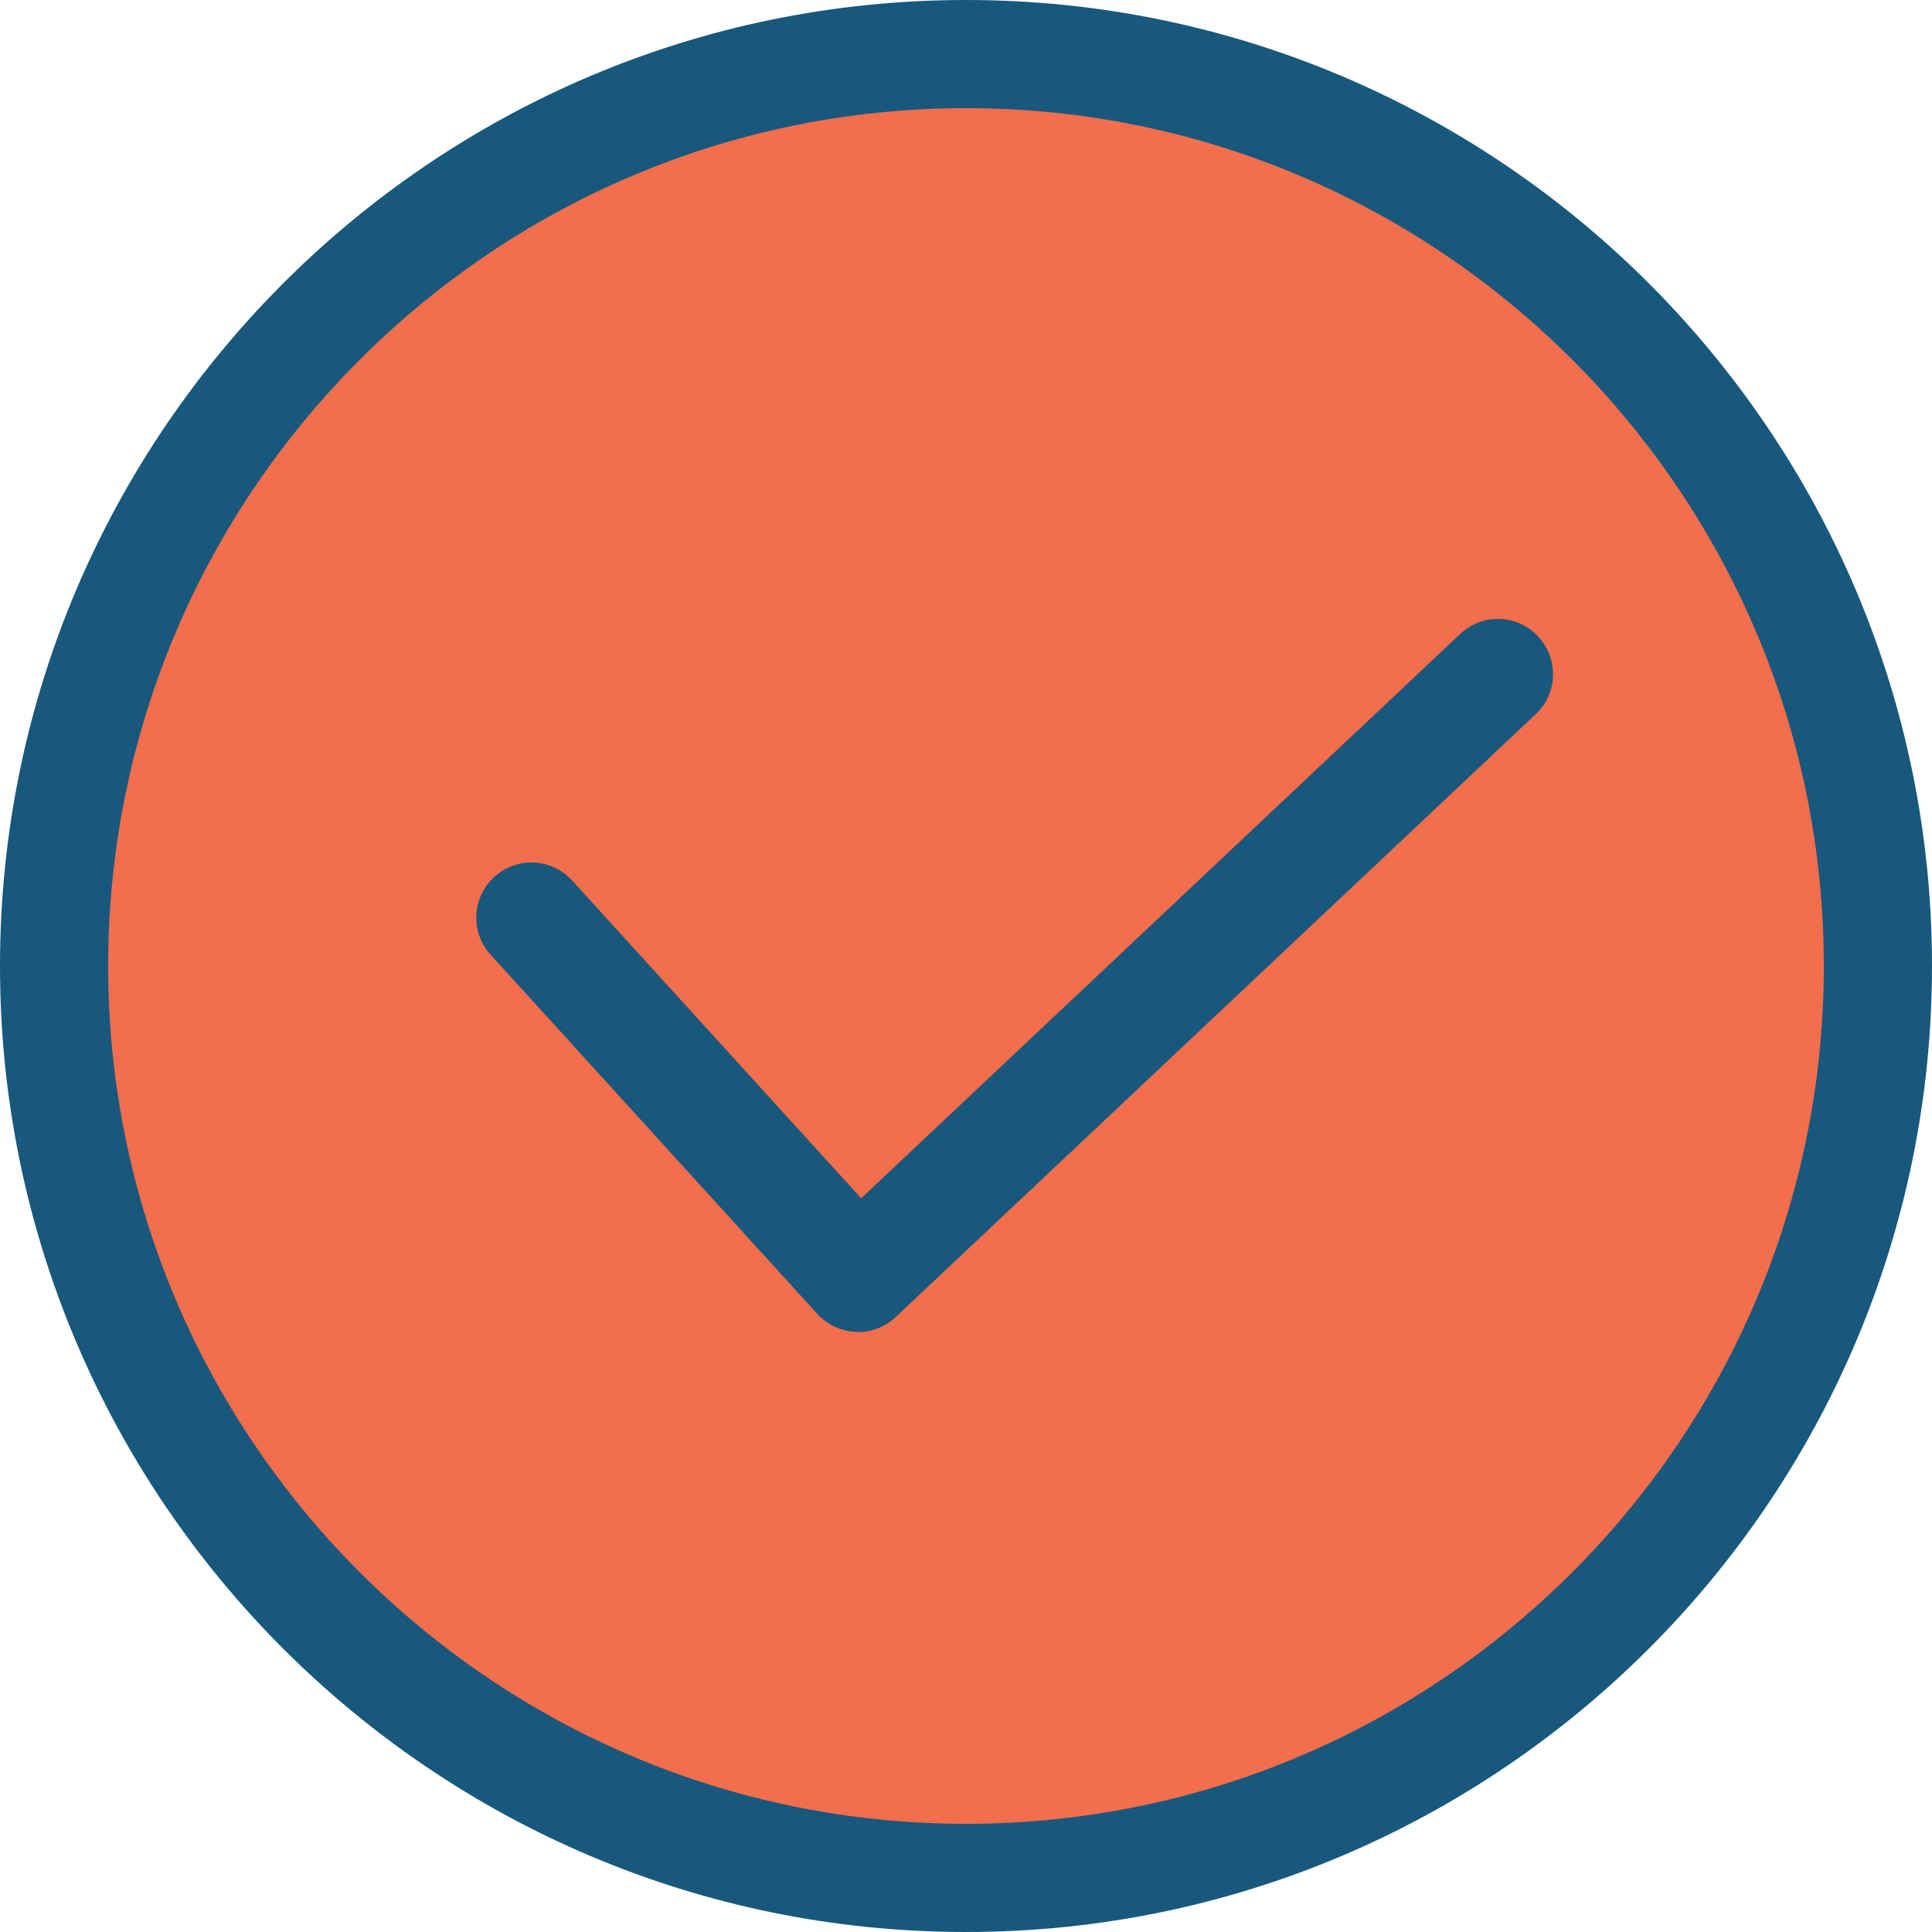
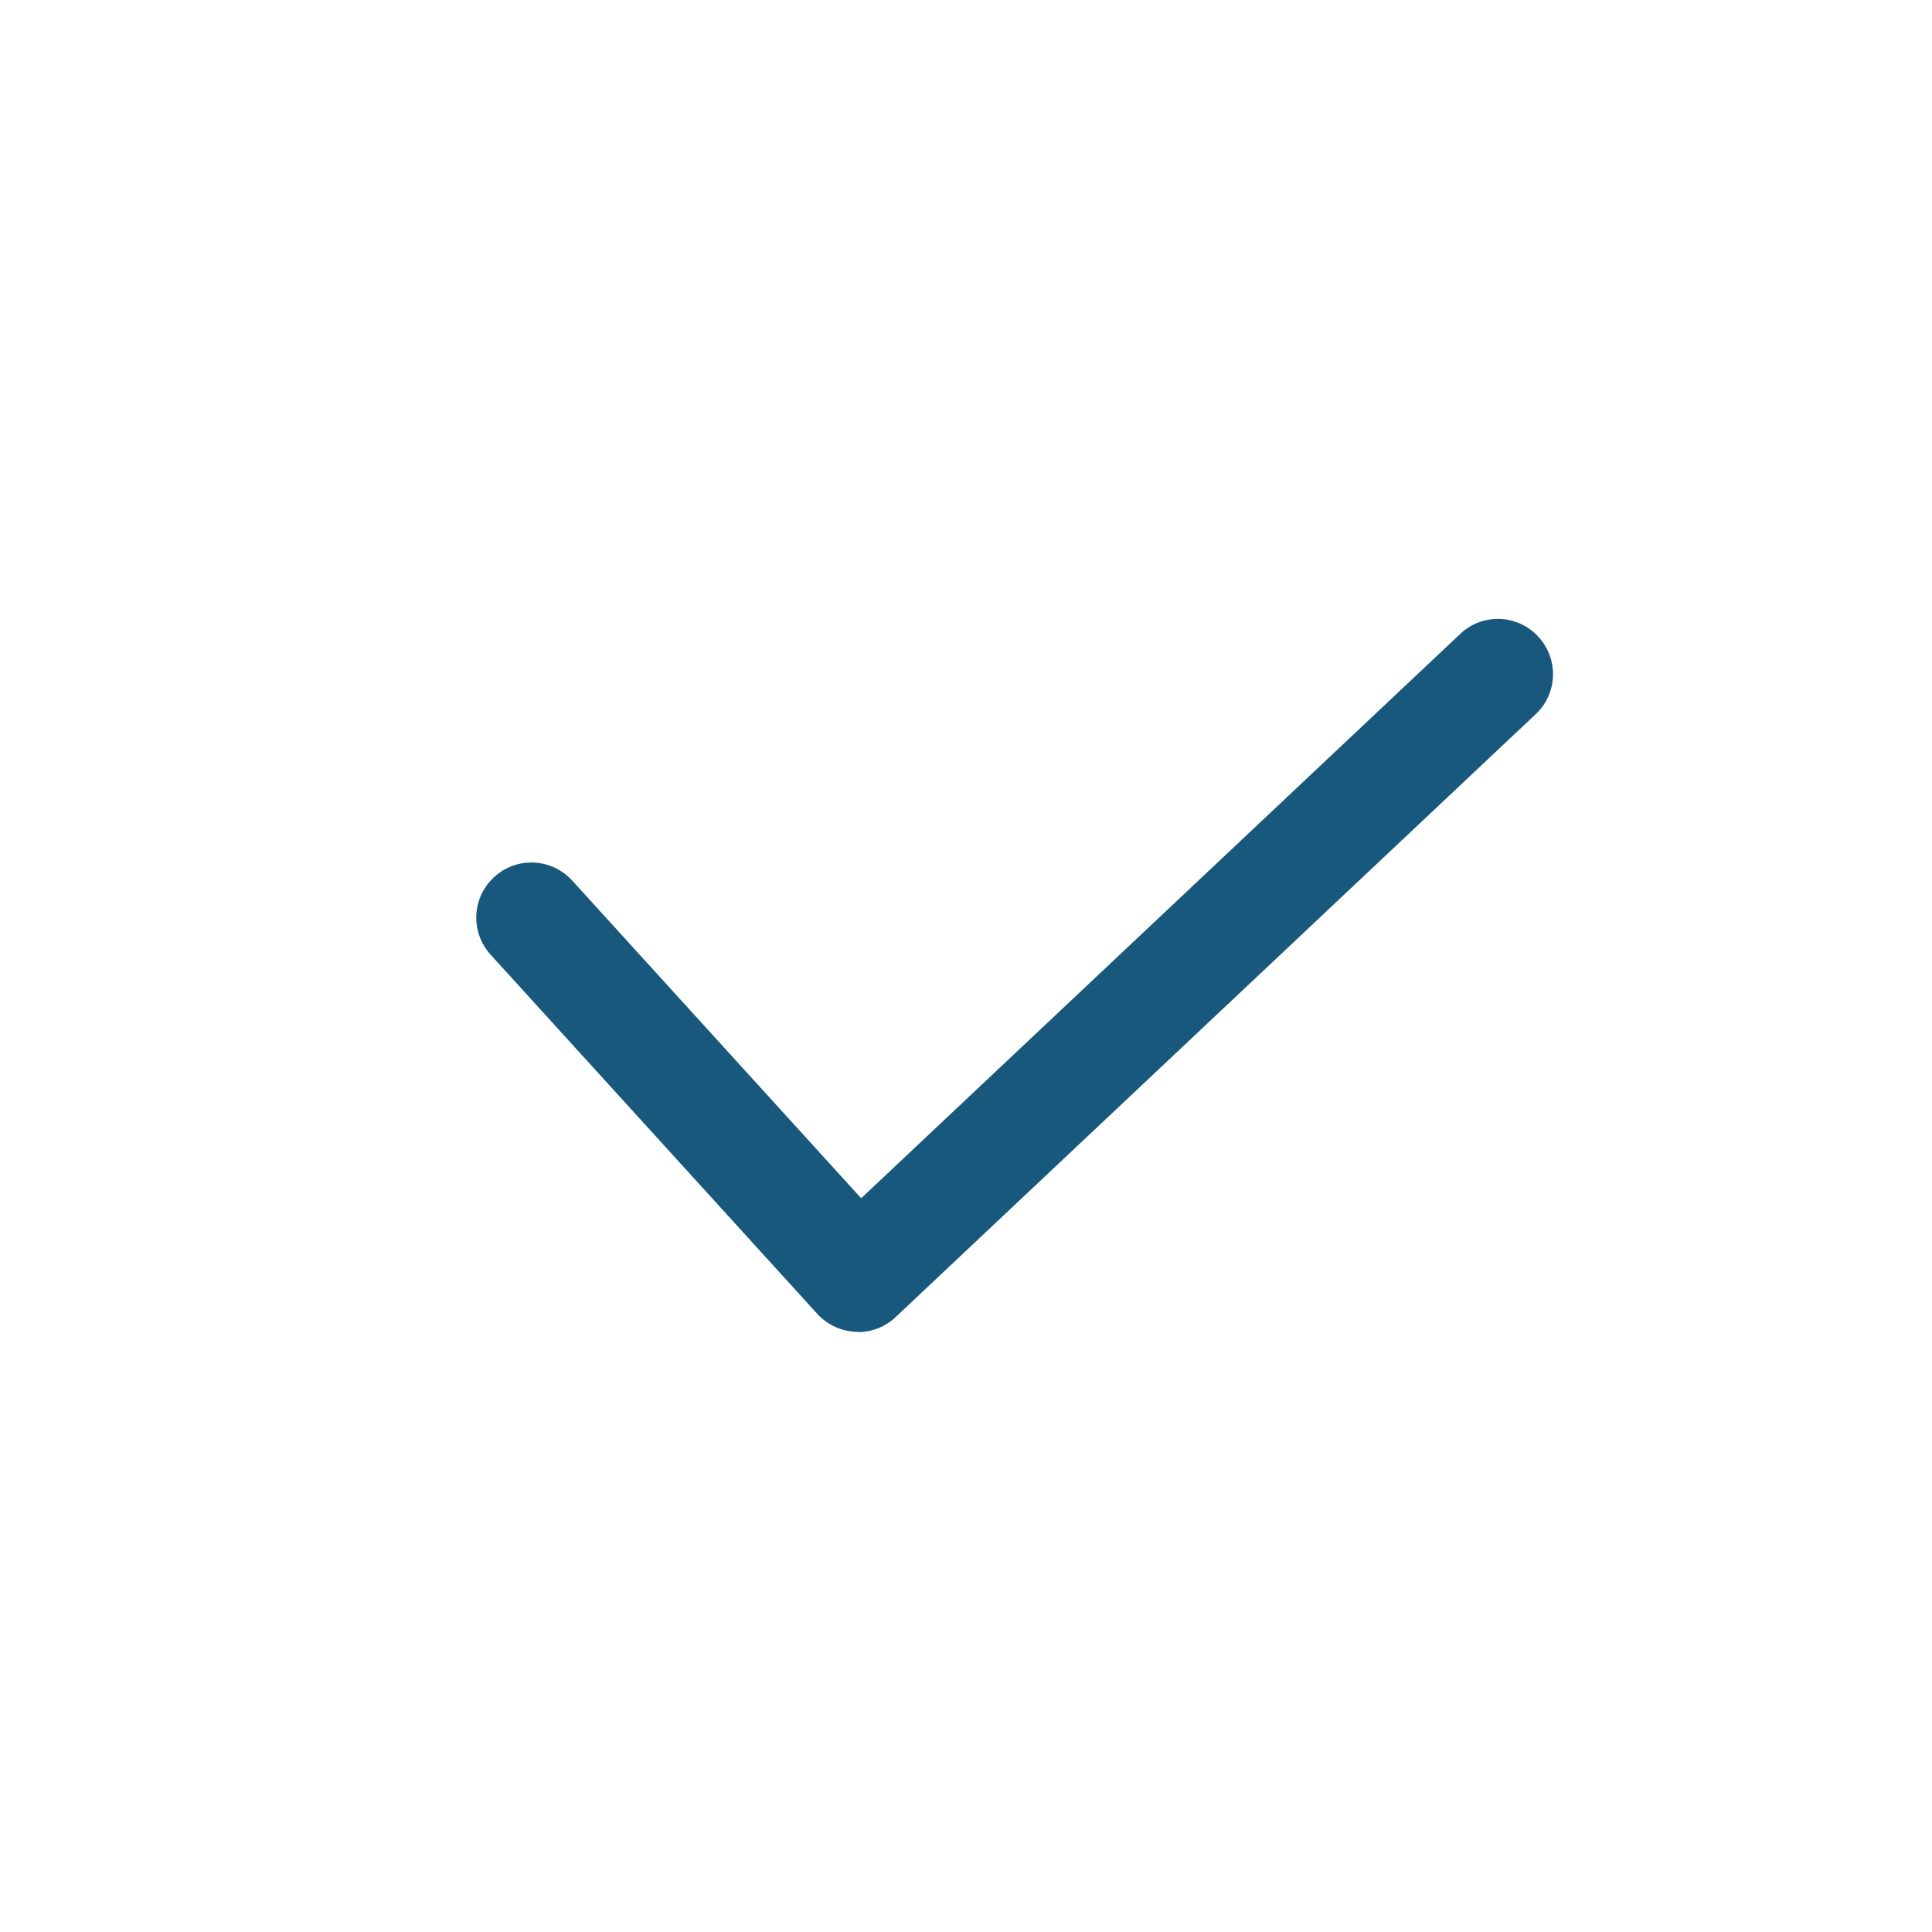
<svg xmlns="http://www.w3.org/2000/svg" width="69" height="69" viewBox="0 0 69 69" fill="none">
  <g clip-path="url(#clip0_287_259)">
-     <circle cx="35" cy="35" r="32" fill="#F36E4C" />
-     <path d="M34.5 69C15.476 69 0 53.524 0 34.5C0 15.476 15.476 0 34.5 0C53.524 0 69 15.476 69 34.5C69 53.524 53.524 69 34.5 69ZM34.5 3.863C17.61 3.863 3.863 17.61 3.863 34.5C3.863 51.391 17.61 65.137 34.5 65.137C51.391 65.137 65.137 51.391 65.137 34.5C65.137 17.61 51.398 3.863 34.5 3.863Z" fill="#18587C" />
    <path d="M30.653 47.567C30.653 47.567 30.605 47.567 30.574 47.567C30.044 47.543 29.547 47.314 29.191 46.927L17.523 34.097C16.788 33.291 16.851 32.043 17.657 31.316C18.463 30.582 19.703 30.645 20.438 31.451L30.756 42.795L52.149 22.642C52.939 21.891 54.187 21.931 54.93 22.729C55.673 23.519 55.641 24.767 54.843 25.51L31.988 47.038C31.625 47.385 31.135 47.575 30.637 47.575L30.653 47.567Z" fill="#18587C" />
  </g>
  <defs>
    <clipPath id="clip0_287_259">
      <rect width="69" height="69" fill="white" />
    </clipPath>
  </defs>
</svg>